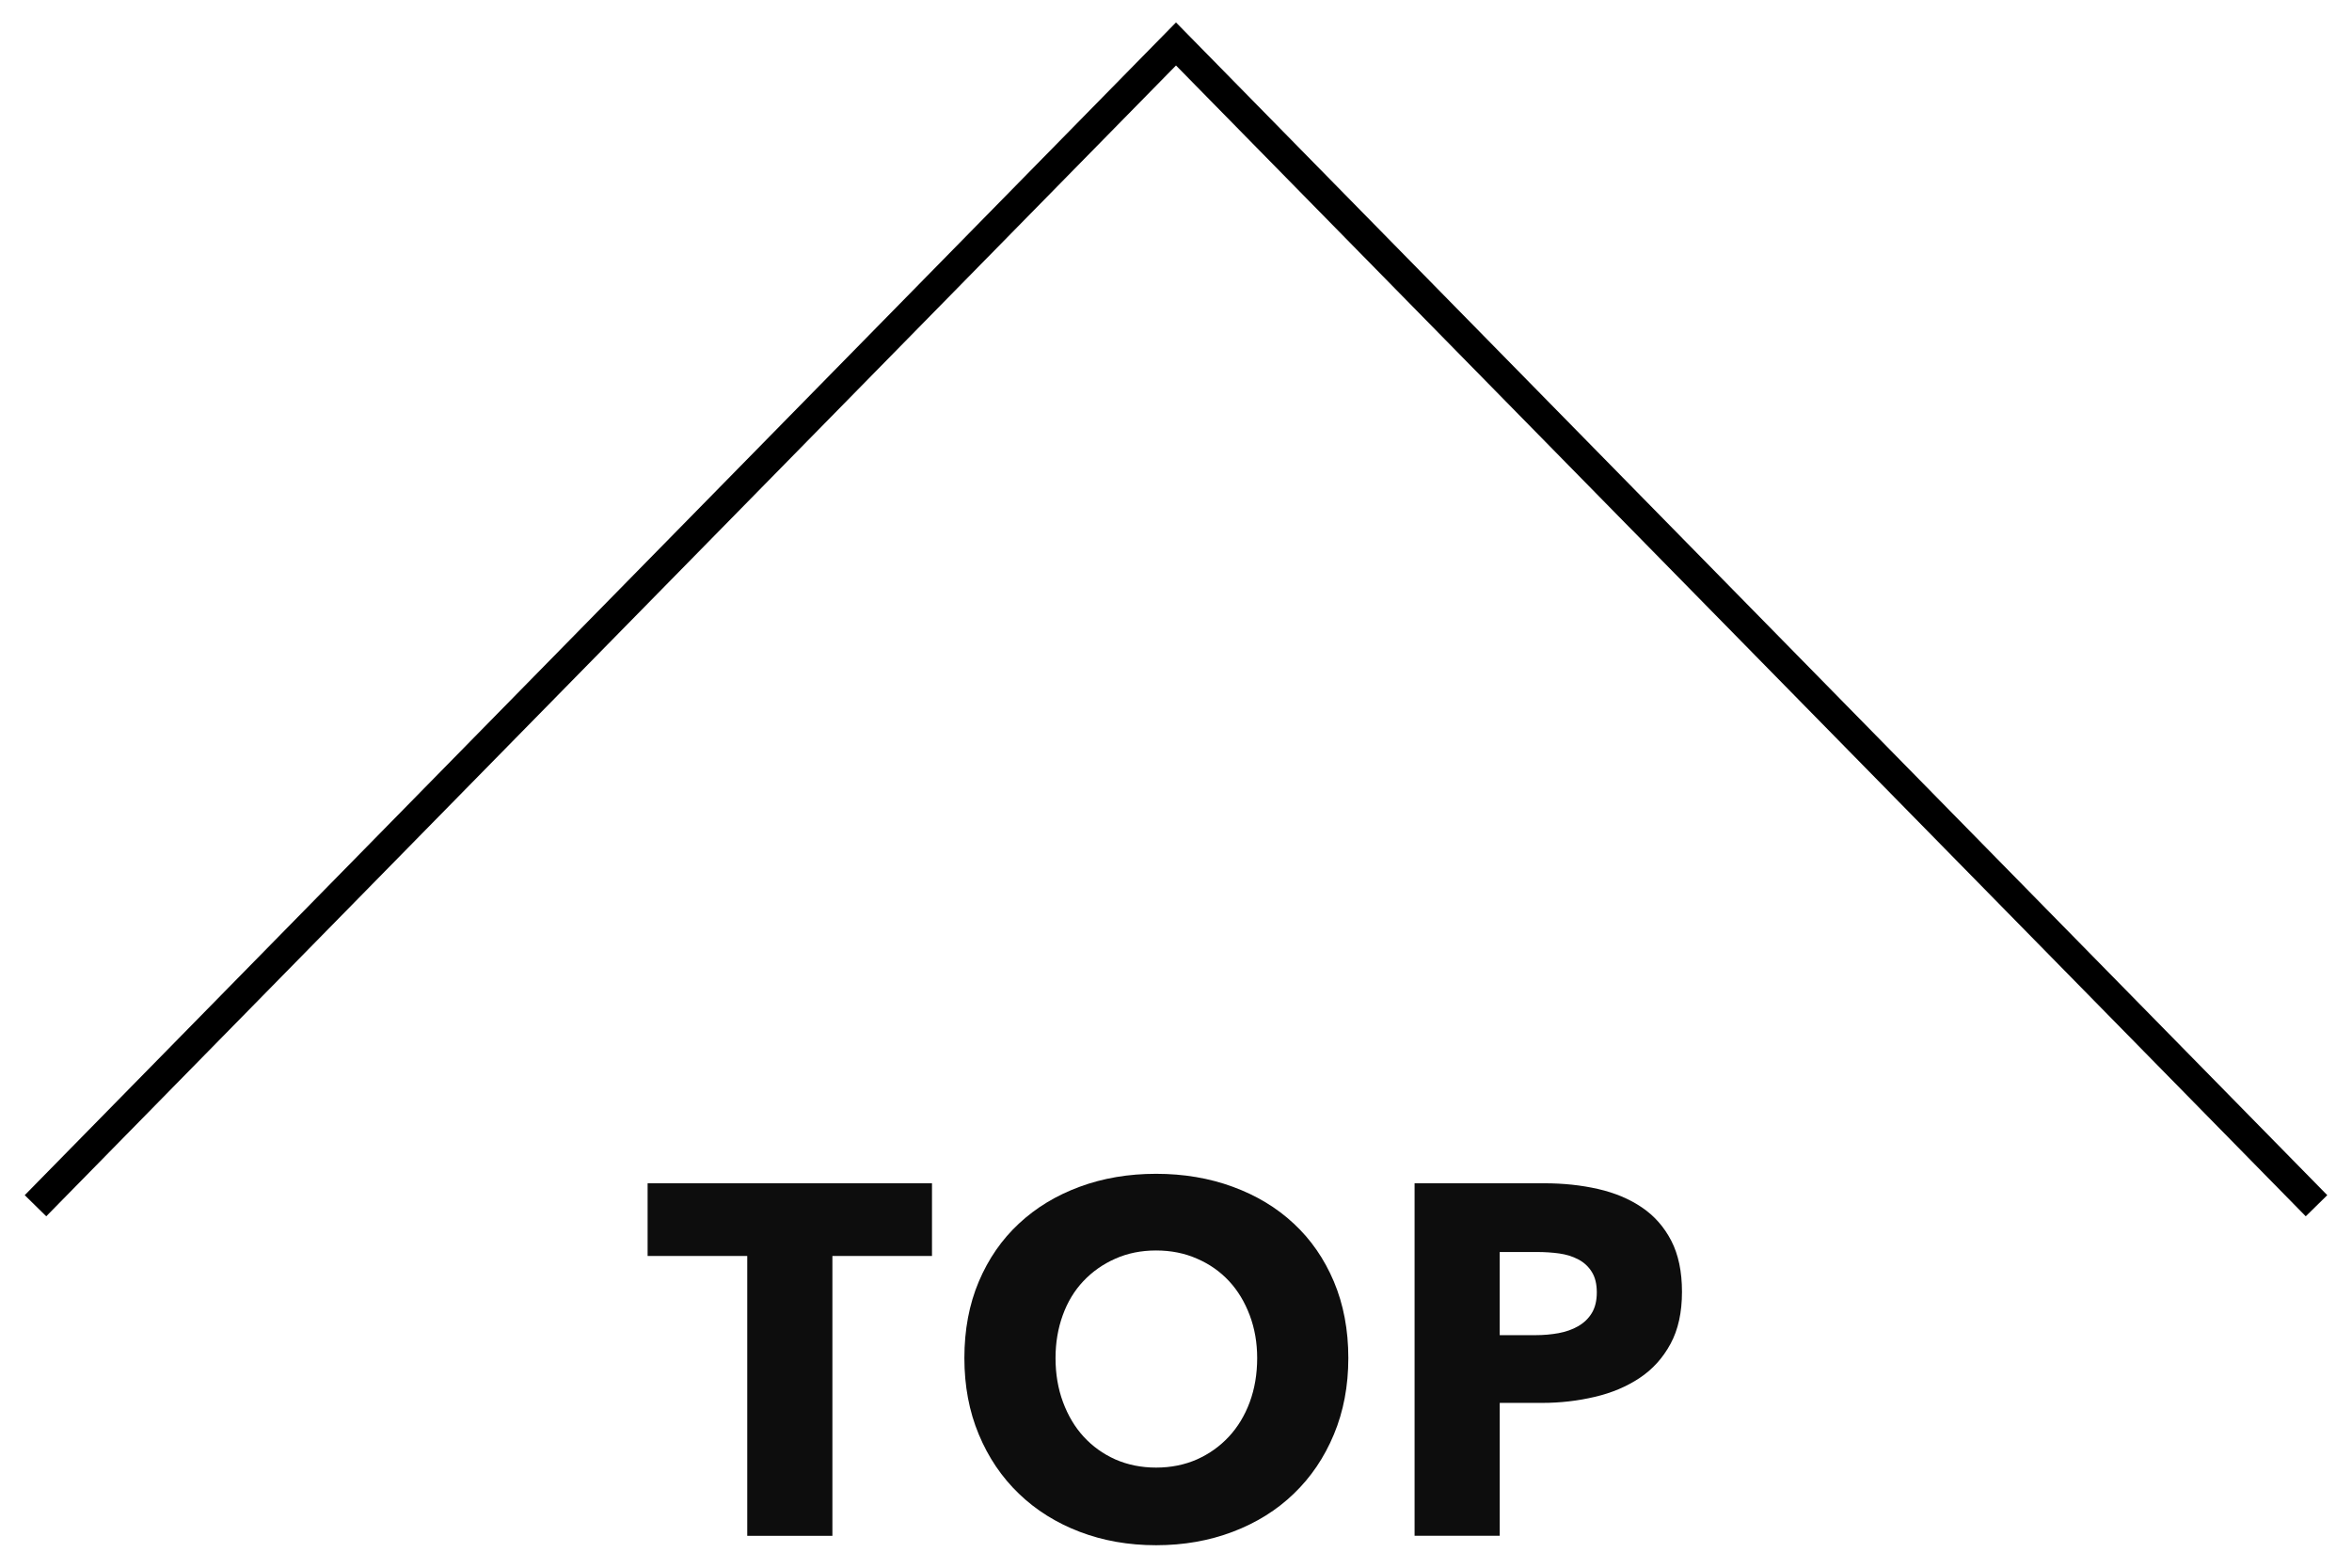
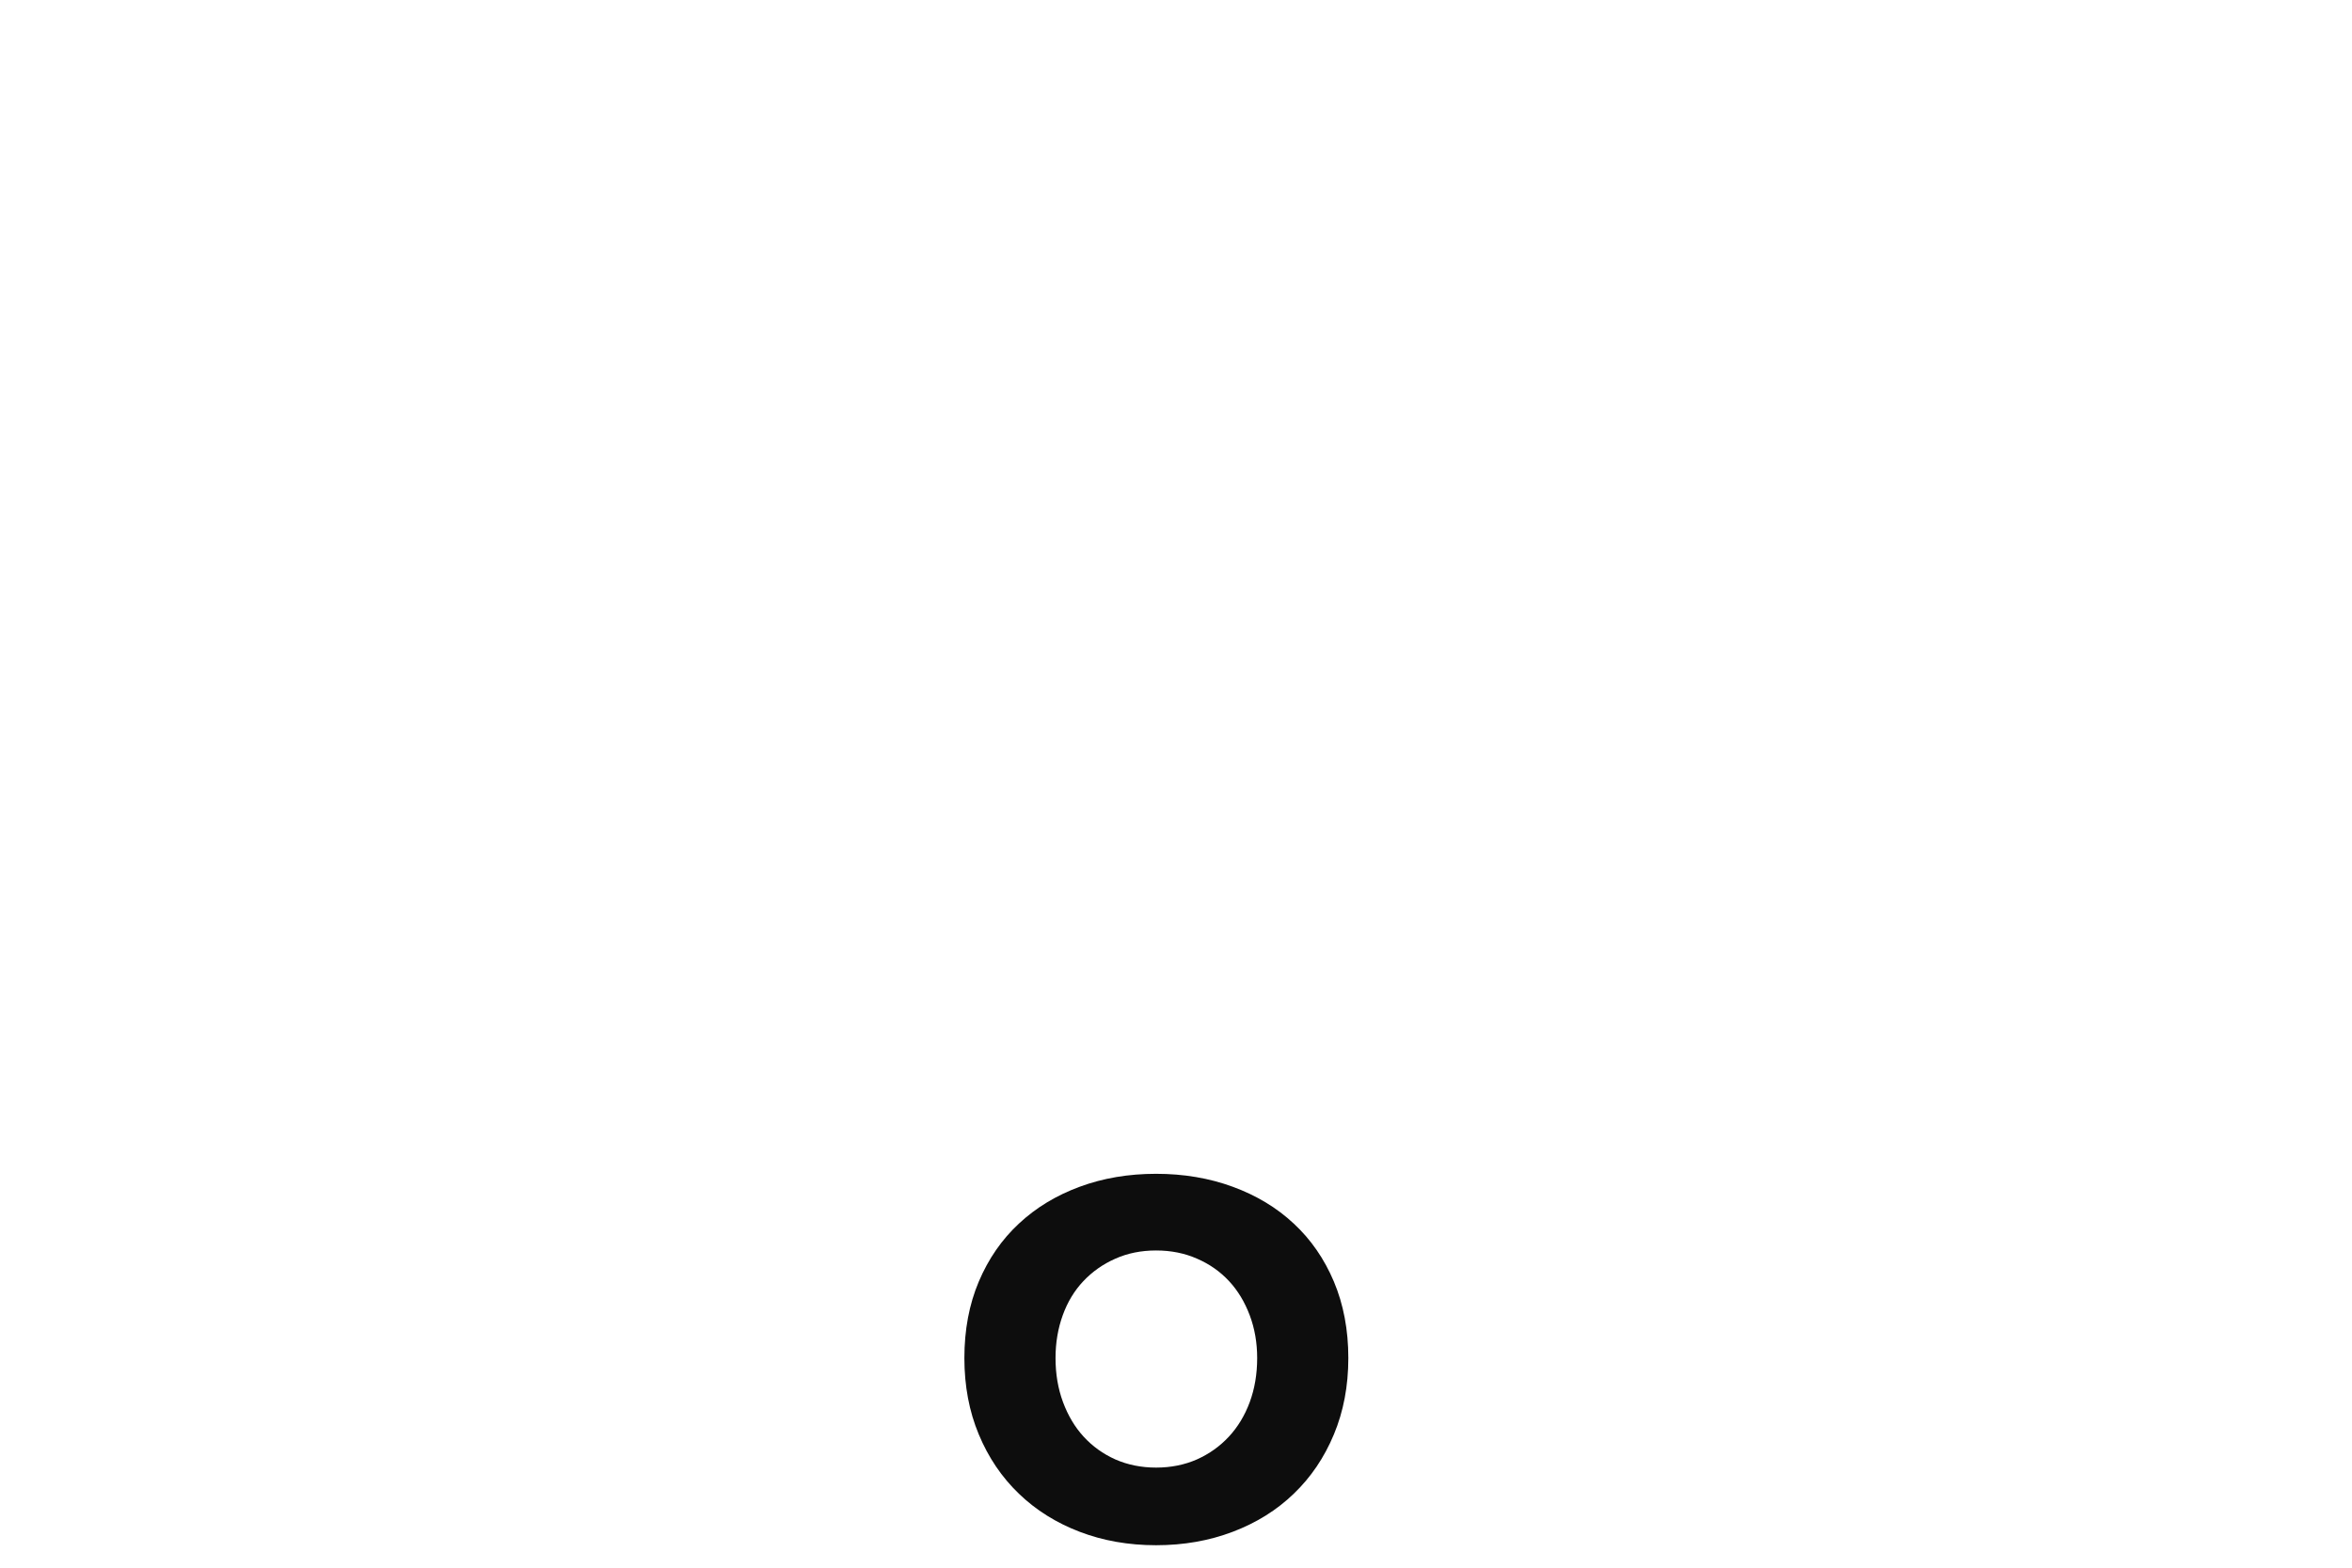
<svg xmlns="http://www.w3.org/2000/svg" version="1.1" id="レイヤー_1" x="0px" y="0px" width="78px" height="52px" viewBox="0 0 78 52" style="enable-background:new 0 0 78 52;" xml:space="preserve">
  <style type="text/css">
	.st0{fill:none;stroke:#000000;stroke-miterlimit:10;}
	.st1{fill:#0D0D0D;}
</style>
  <g id="XMLID_1262_">
-     <polyline id="XMLID_1264_" class="st0" points="1.177,39.994 39,1.458 76.823,39.994  " />
    <g id="XMLID_8320_">
-       <path id="XMLID_8321_" class="st1" d="M27.605,41.66v9.283h-2.824V41.66h-3.304v-2.41h9.431v2.41H27.605z" />
      <path id="XMLID_8323_" class="st1" d="M44.715,45.046c0,0.925-0.16,1.771-0.479,2.534c-0.319,0.767-0.762,1.421-1.33,1.966    c-0.566,0.547-1.241,0.966-2.023,1.263c-0.781,0.297-1.629,0.446-2.543,0.446s-1.759-0.149-2.535-0.446    c-0.777-0.297-1.448-0.717-2.015-1.263c-0.567-0.545-1.011-1.199-1.33-1.966c-0.319-0.763-0.478-1.609-0.478-2.534    c0-0.935,0.159-1.781,0.478-2.536c0.319-0.754,0.763-1.396,1.33-1.923c0.567-0.53,1.238-0.935,2.015-1.222    c0.776-0.287,1.621-0.43,2.535-0.43s1.762,0.143,2.543,0.43c0.782,0.287,1.457,0.692,2.023,1.222    c0.568,0.527,1.011,1.168,1.33,1.923C44.554,43.265,44.715,44.111,44.715,45.046z M41.692,45.046c0-0.505-0.082-0.98-0.247-1.419    c-0.166-0.441-0.394-0.819-0.686-1.133c-0.292-0.314-0.643-0.563-1.057-0.742c-0.412-0.183-0.866-0.274-1.362-0.274    s-0.947,0.091-1.355,0.274c-0.407,0.179-0.759,0.428-1.056,0.742c-0.297,0.314-0.526,0.692-0.685,1.133    c-0.159,0.439-0.239,0.914-0.239,1.419c0,0.529,0.082,1.014,0.248,1.462c0.165,0.444,0.392,0.828,0.685,1.147    c0.292,0.319,0.642,0.57,1.048,0.753c0.408,0.179,0.859,0.272,1.355,0.272s0.947-0.093,1.355-0.272    c0.407-0.183,0.76-0.434,1.056-0.753c0.297-0.319,0.529-0.702,0.694-1.147C41.61,46.061,41.692,45.575,41.692,45.046z" />
-       <path id="XMLID_8326_" class="st1" d="M55.78,42.849c0,0.683-0.126,1.258-0.38,1.726c-0.253,0.468-0.594,0.846-1.023,1.131    c-0.43,0.287-0.925,0.496-1.486,0.627c-0.562,0.133-1.145,0.201-1.751,0.201h-1.404v4.408h-2.824V39.249h4.295    c0.639,0,1.236,0.063,1.791,0.19c0.556,0.127,1.041,0.332,1.453,0.611c0.414,0.28,0.738,0.649,0.975,1.107    C55.661,41.613,55.78,42.179,55.78,42.849z M52.955,42.867c0-0.276-0.055-0.502-0.165-0.677c-0.109-0.176-0.258-0.315-0.446-0.414    c-0.186-0.099-0.399-0.165-0.635-0.199c-0.237-0.032-0.481-0.048-0.735-0.048h-1.239v2.758h1.19c0.263,0,0.517-0.022,0.76-0.066    c0.242-0.045,0.459-0.12,0.652-0.231c0.192-0.111,0.344-0.256,0.453-0.437C52.901,43.369,52.955,43.142,52.955,42.867z" />
    </g>
  </g>
</svg>